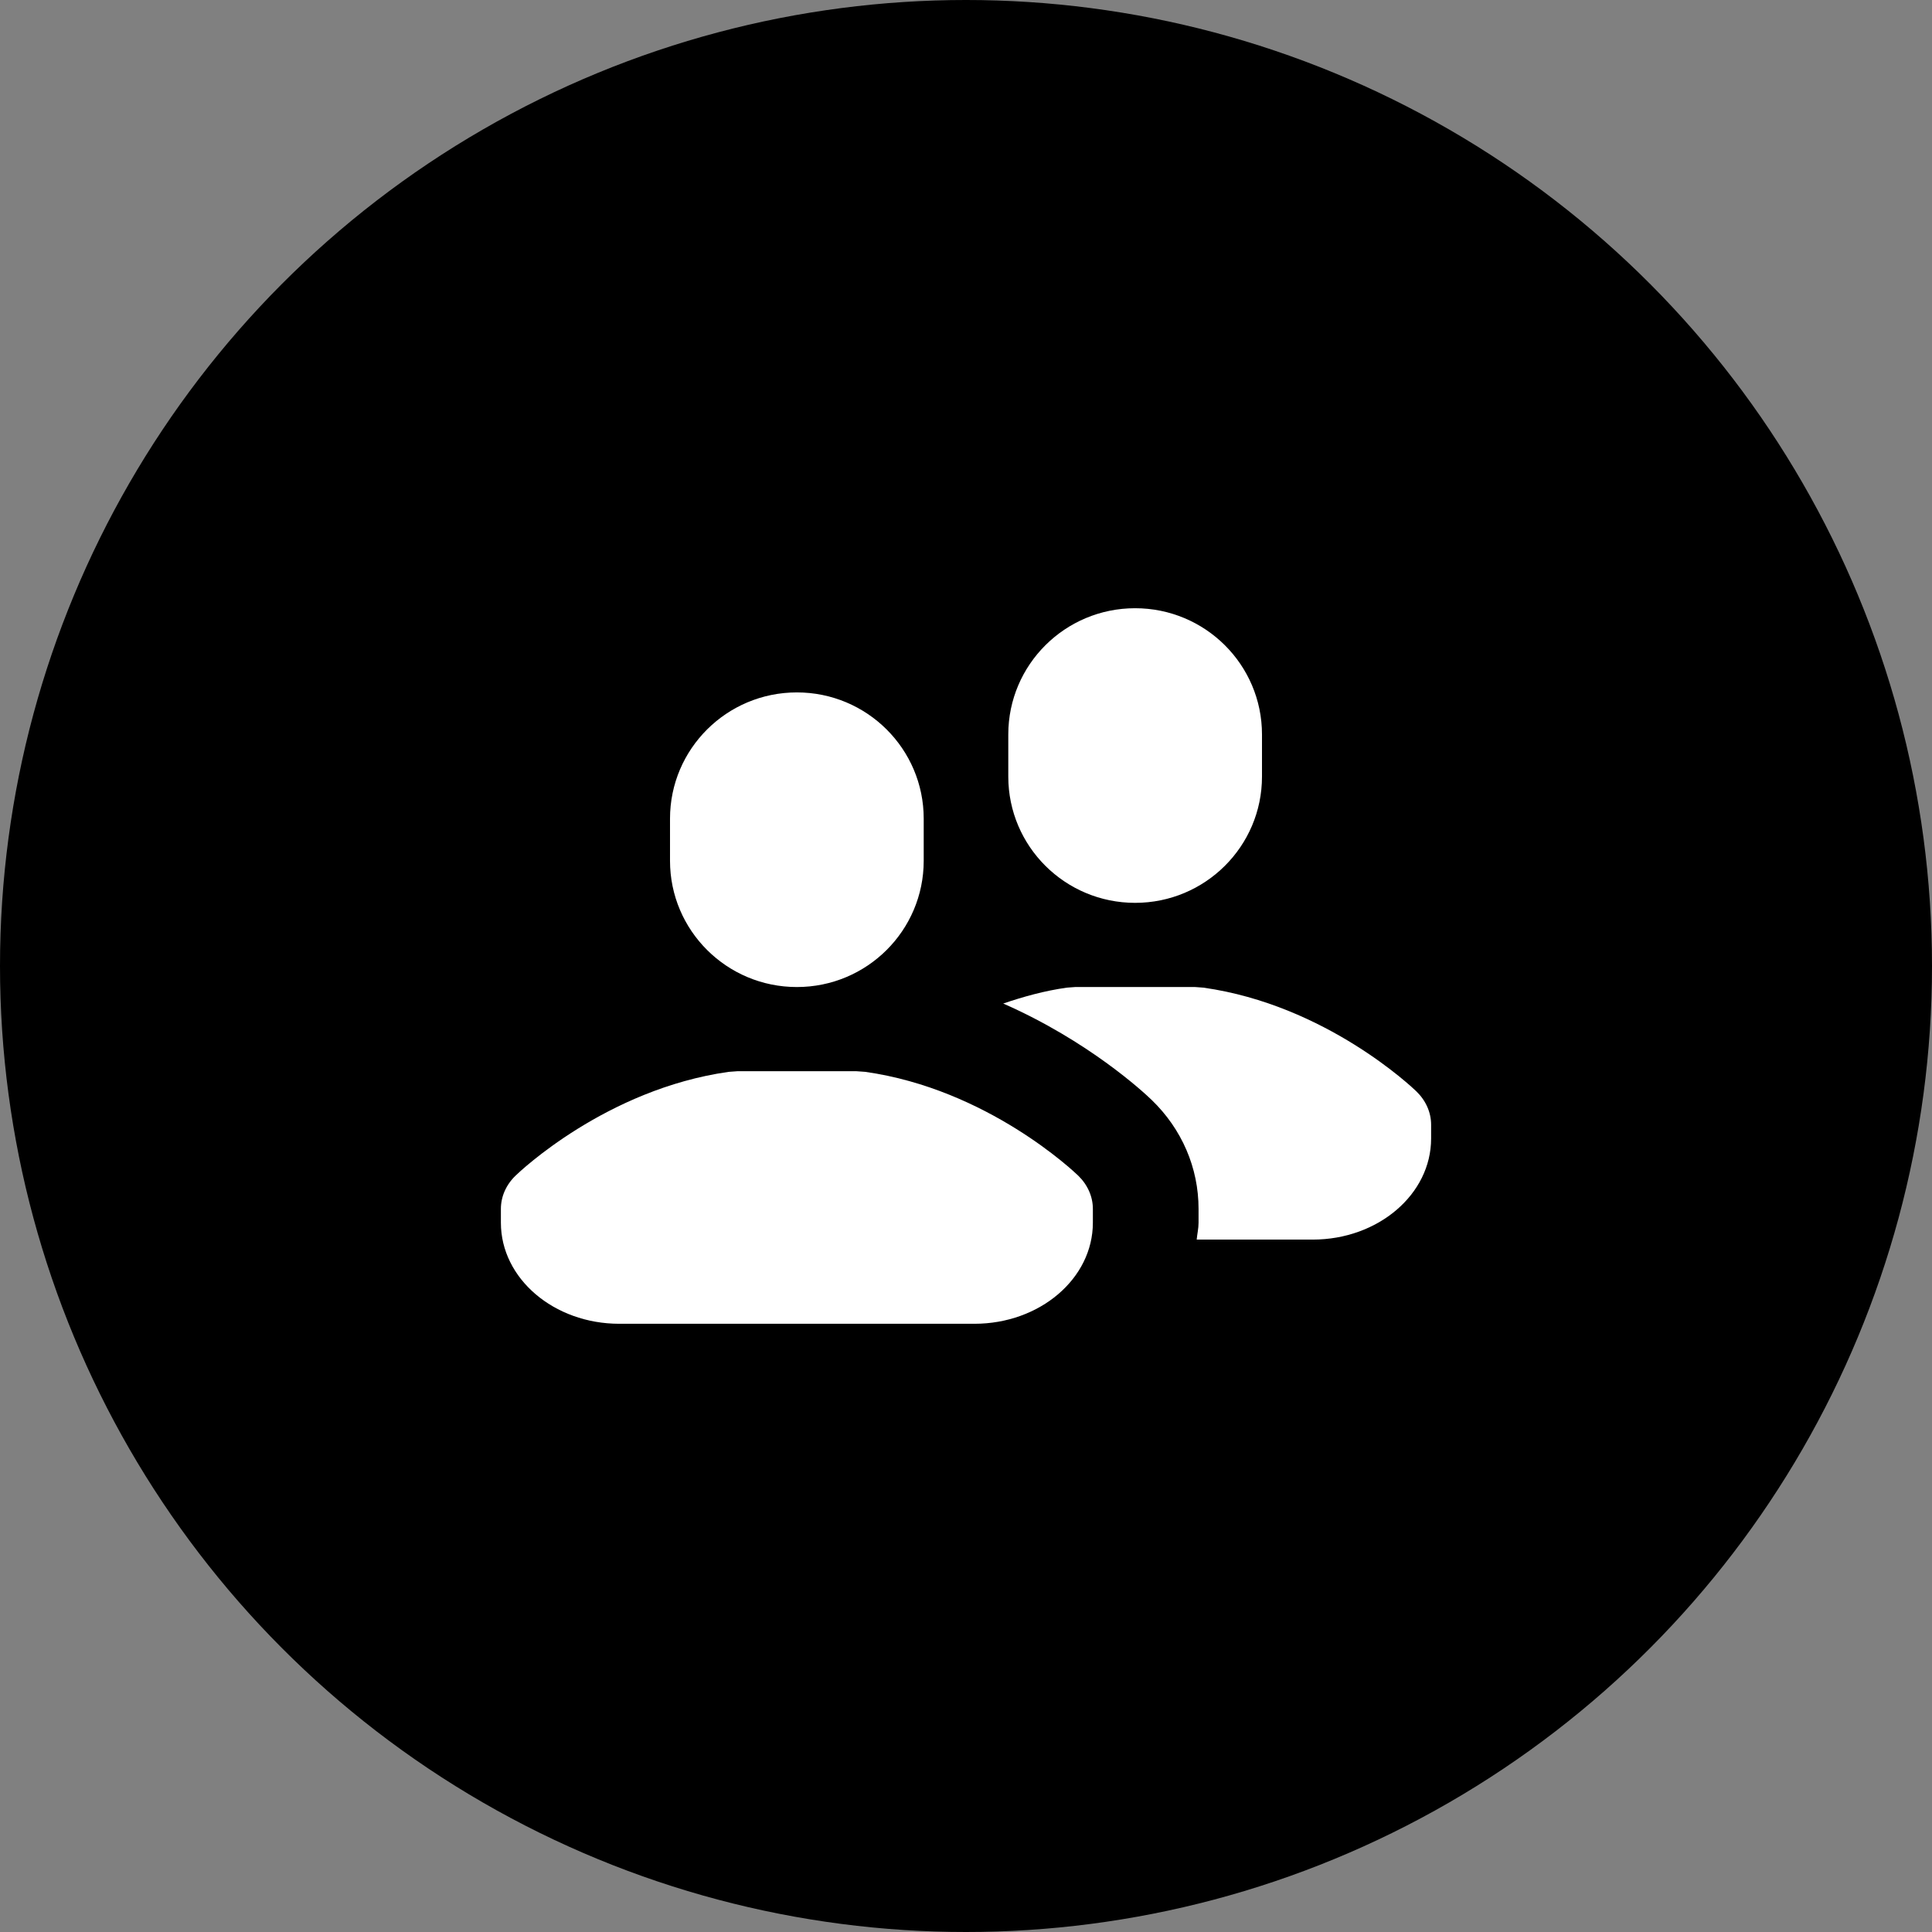
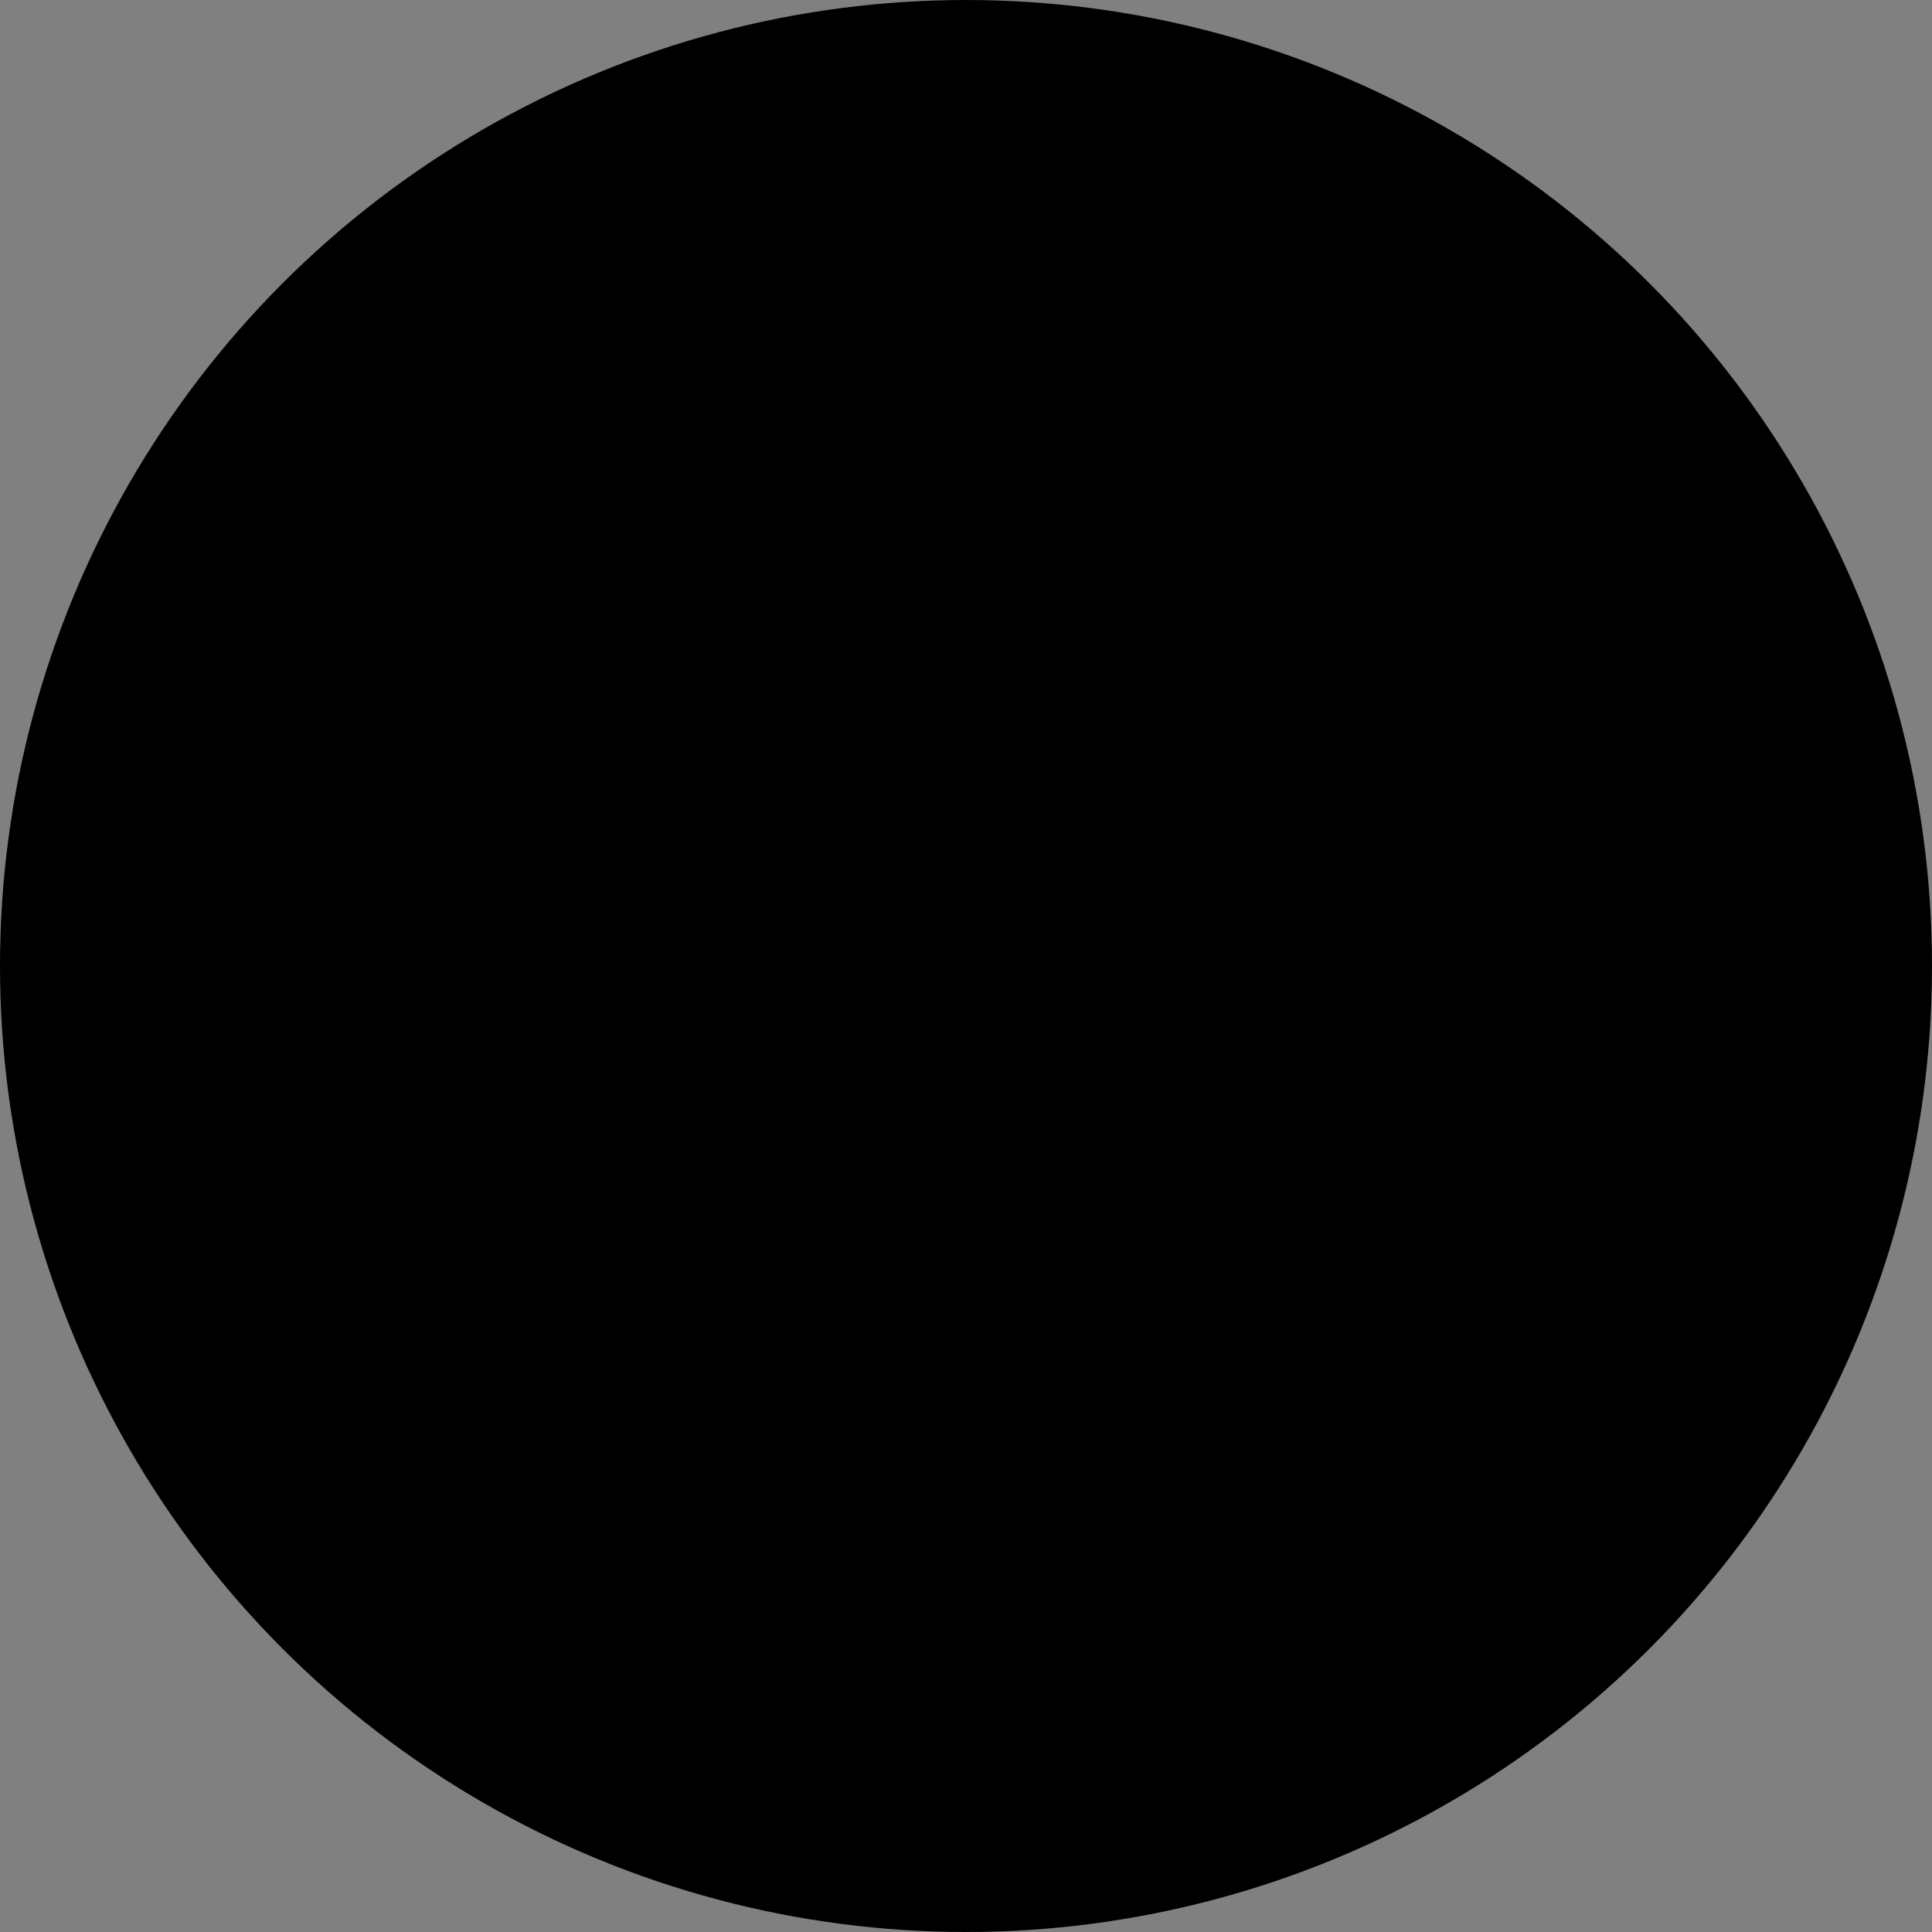
<svg xmlns="http://www.w3.org/2000/svg" width="54" height="54" viewBox="0 0 54 54" fill="none">
  <rect x="0" y="0" width="54" height="54" fill="#808080" stroke="none" />
  <circle cx="27" cy="27" r="27" fill="black" />
-   <path d="M30.132 32.855C30.03 32.758 27.606 30.442 24.181 29.958C24.098 29.953 24.022 29.947 23.938 29.941C23.399 29.941 21.146 29.941 20.608 29.941C20.524 29.947 20.448 29.953 20.364 29.959C16.939 30.444 14.515 32.758 14.414 32.856C14.146 33.113 14 33.445 14 33.789V34.176C14 35.735 15.482 37 17.309 37H27.236C29.064 37 30.546 35.735 30.546 34.176V33.789C30.546 33.445 30.399 33.113 30.132 32.855ZM22.273 19.353C20.314 19.353 18.727 20.933 18.727 22.882C18.727 22.995 18.727 23.946 18.727 24.059C18.727 26.008 20.314 27.588 22.273 27.588C24.231 27.588 25.818 26.008 25.818 24.059C25.818 23.946 25.818 22.995 25.818 22.882C25.818 20.933 24.231 19.353 22.273 19.353ZM31.727 17C29.769 17 28.182 18.58 28.182 20.529C28.182 20.642 28.182 21.593 28.182 21.706C28.182 23.655 29.769 25.235 31.727 25.235C33.685 25.235 35.273 23.655 35.273 21.706C35.273 21.593 35.273 20.642 35.273 20.529C35.273 18.58 33.685 17 31.727 17ZM39.586 30.502C39.485 30.405 37.061 28.089 33.636 27.605C33.552 27.599 33.476 27.593 33.392 27.587C32.853 27.587 30.601 27.587 30.062 27.587C29.978 27.593 29.902 27.598 29.819 27.605C29.184 27.694 28.598 27.86 28.04 28.049C30.421 29.095 31.965 30.526 32.191 30.745C33.035 31.561 33.5 32.642 33.5 33.788V34.176C33.5 34.338 33.462 34.489 33.448 34.647H36.691C38.518 34.647 40 33.382 40 31.823V31.436C40 31.092 39.853 30.76 39.586 30.502Z" fill="white" />
</svg>